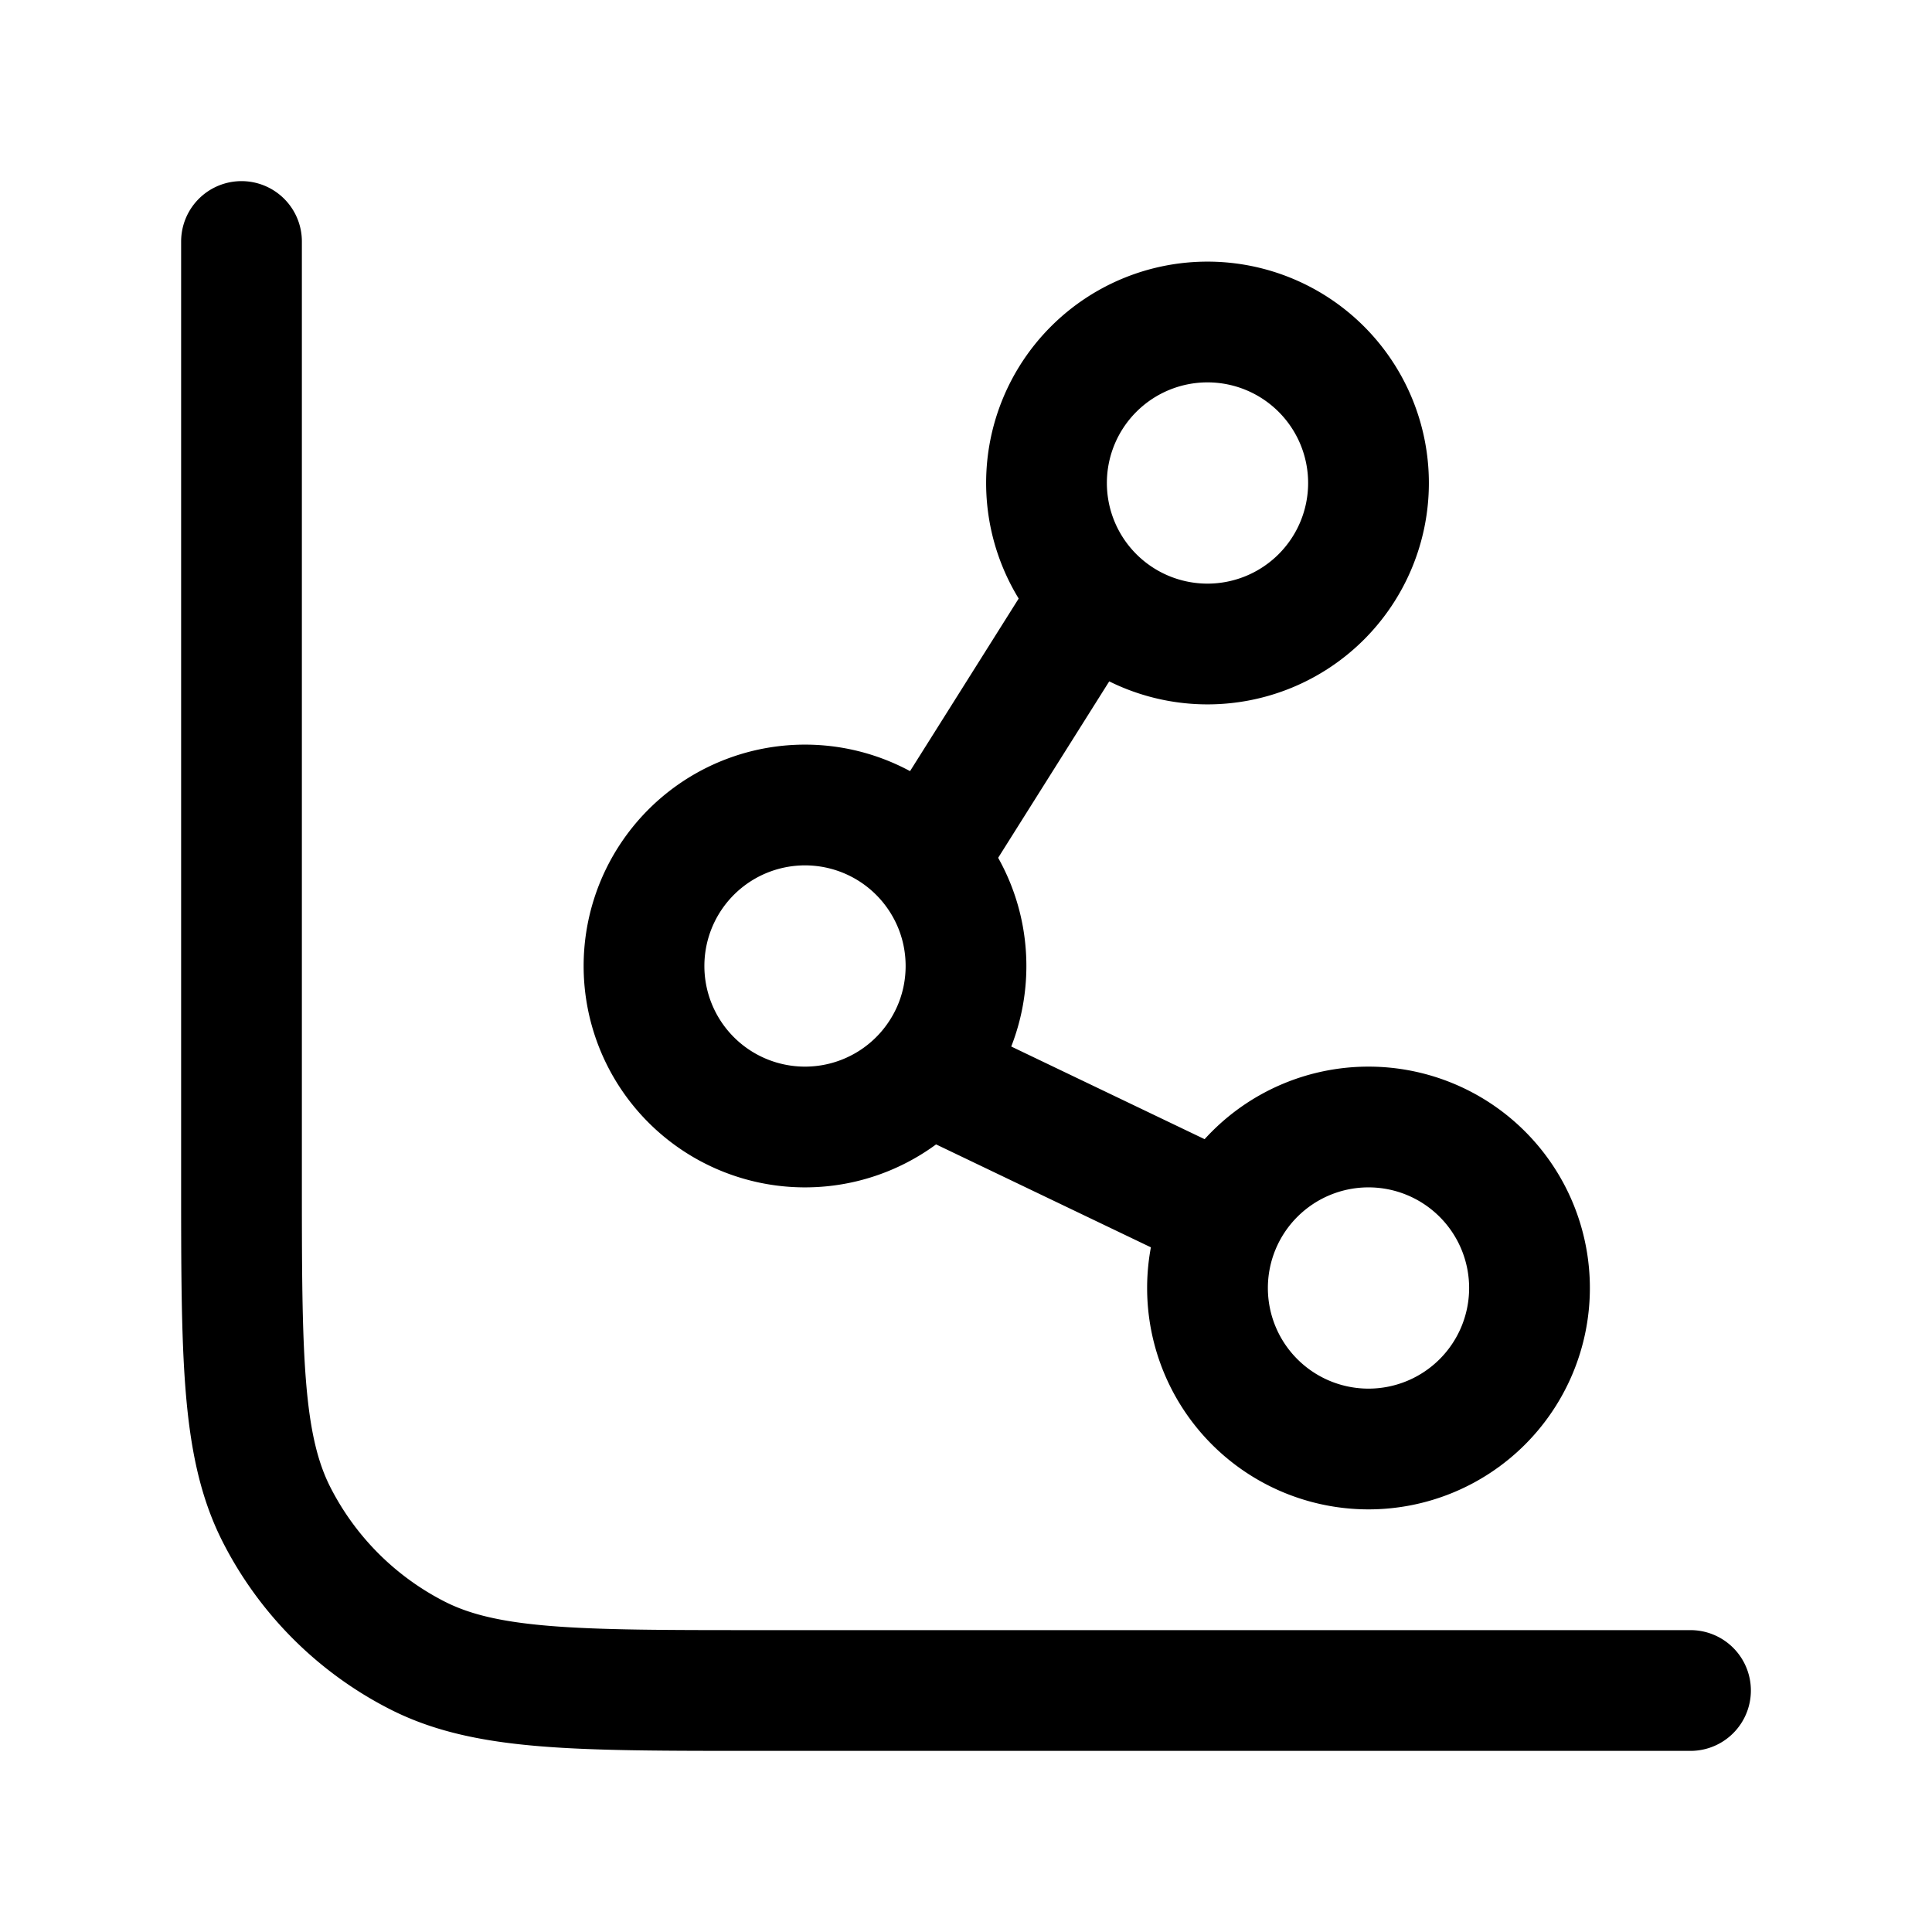
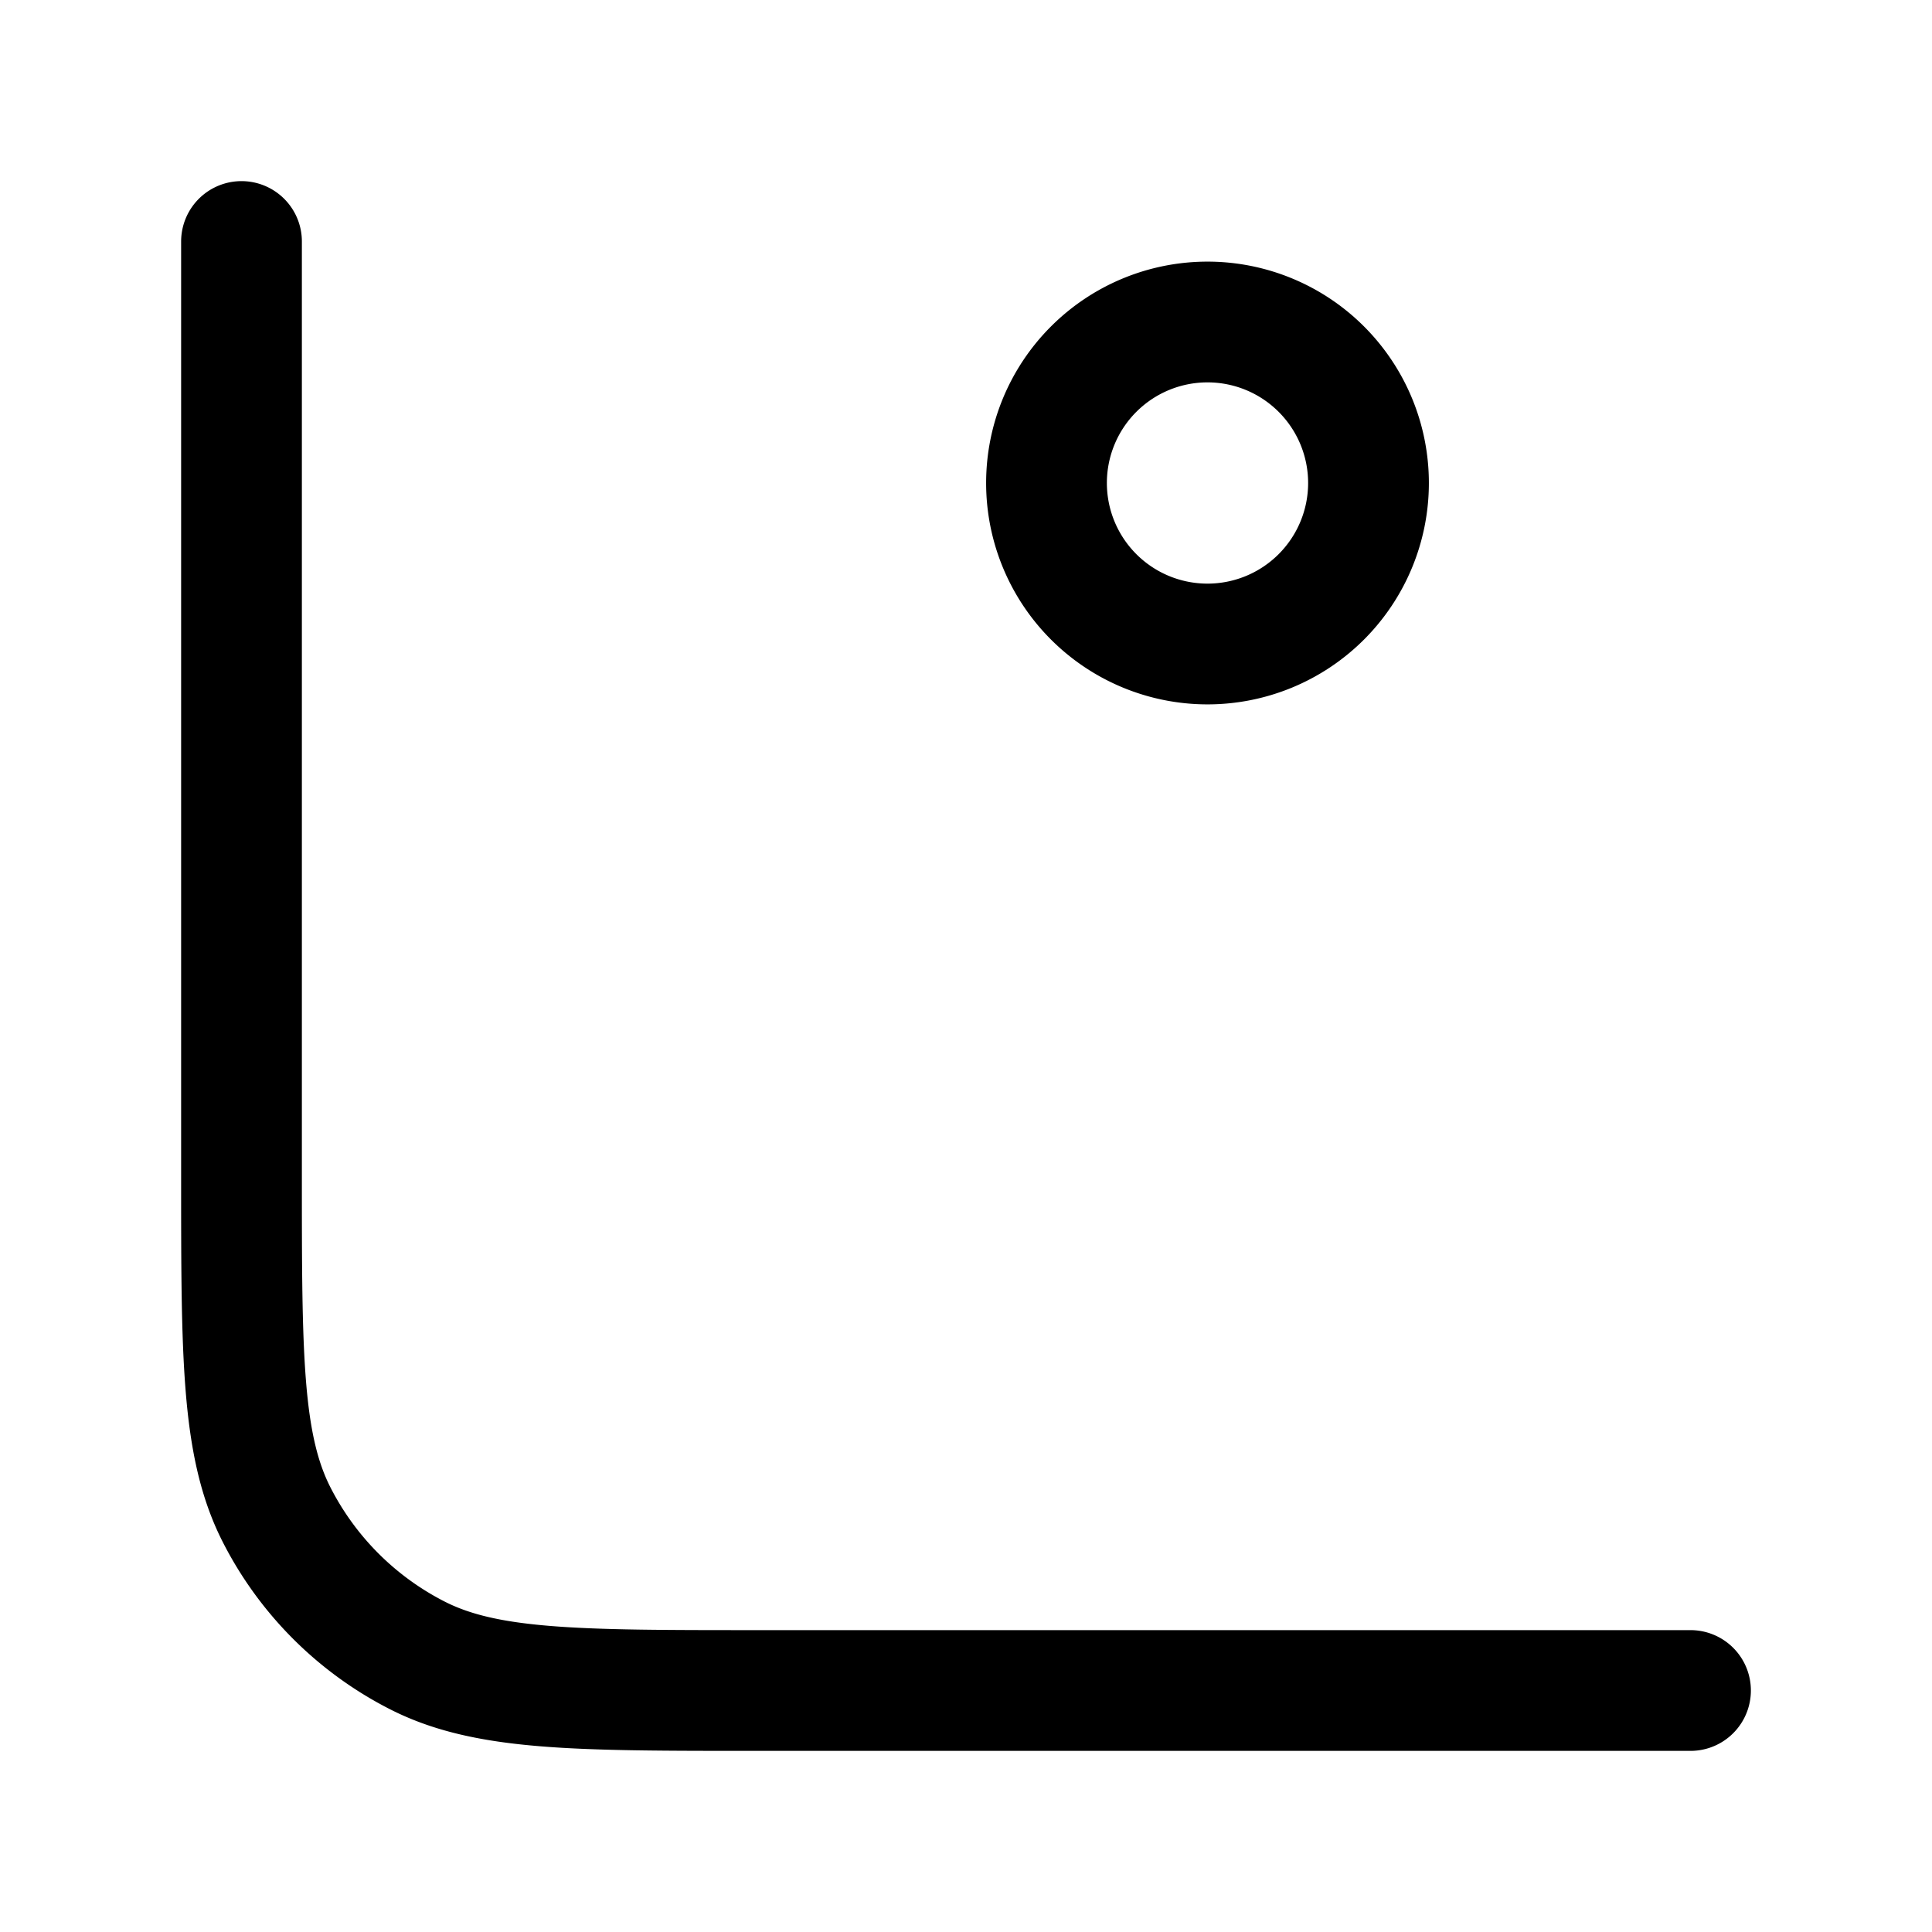
<svg xmlns="http://www.w3.org/2000/svg" width="24" height="24" fill="none" viewBox="0 0 24 24" stroke-width="1.5" stroke="currentColor" stroke-linecap="round" stroke-linejoin="round">
  <path d="M21 21H9.4c-2.24 0-3.36 0-4.216-.436a4 4 0 0 1-1.748-1.748C3 17.96 3 16.84 3 14.6V3m14 3a2 2 0 1 1-4 0 2 2 0 0 1 4 0" />
-   <path d="M11.5 10.677a2 2 0 1 0 0 2.646m0-2.646c.311.353.5.816.5 1.323s-.189.97-.5 1.323m0-2.646 2-3.177m-2 5.823L15 15m4 1a2 2 0 1 1-4 0 2 2 0 0 1 4 0" />
</svg>